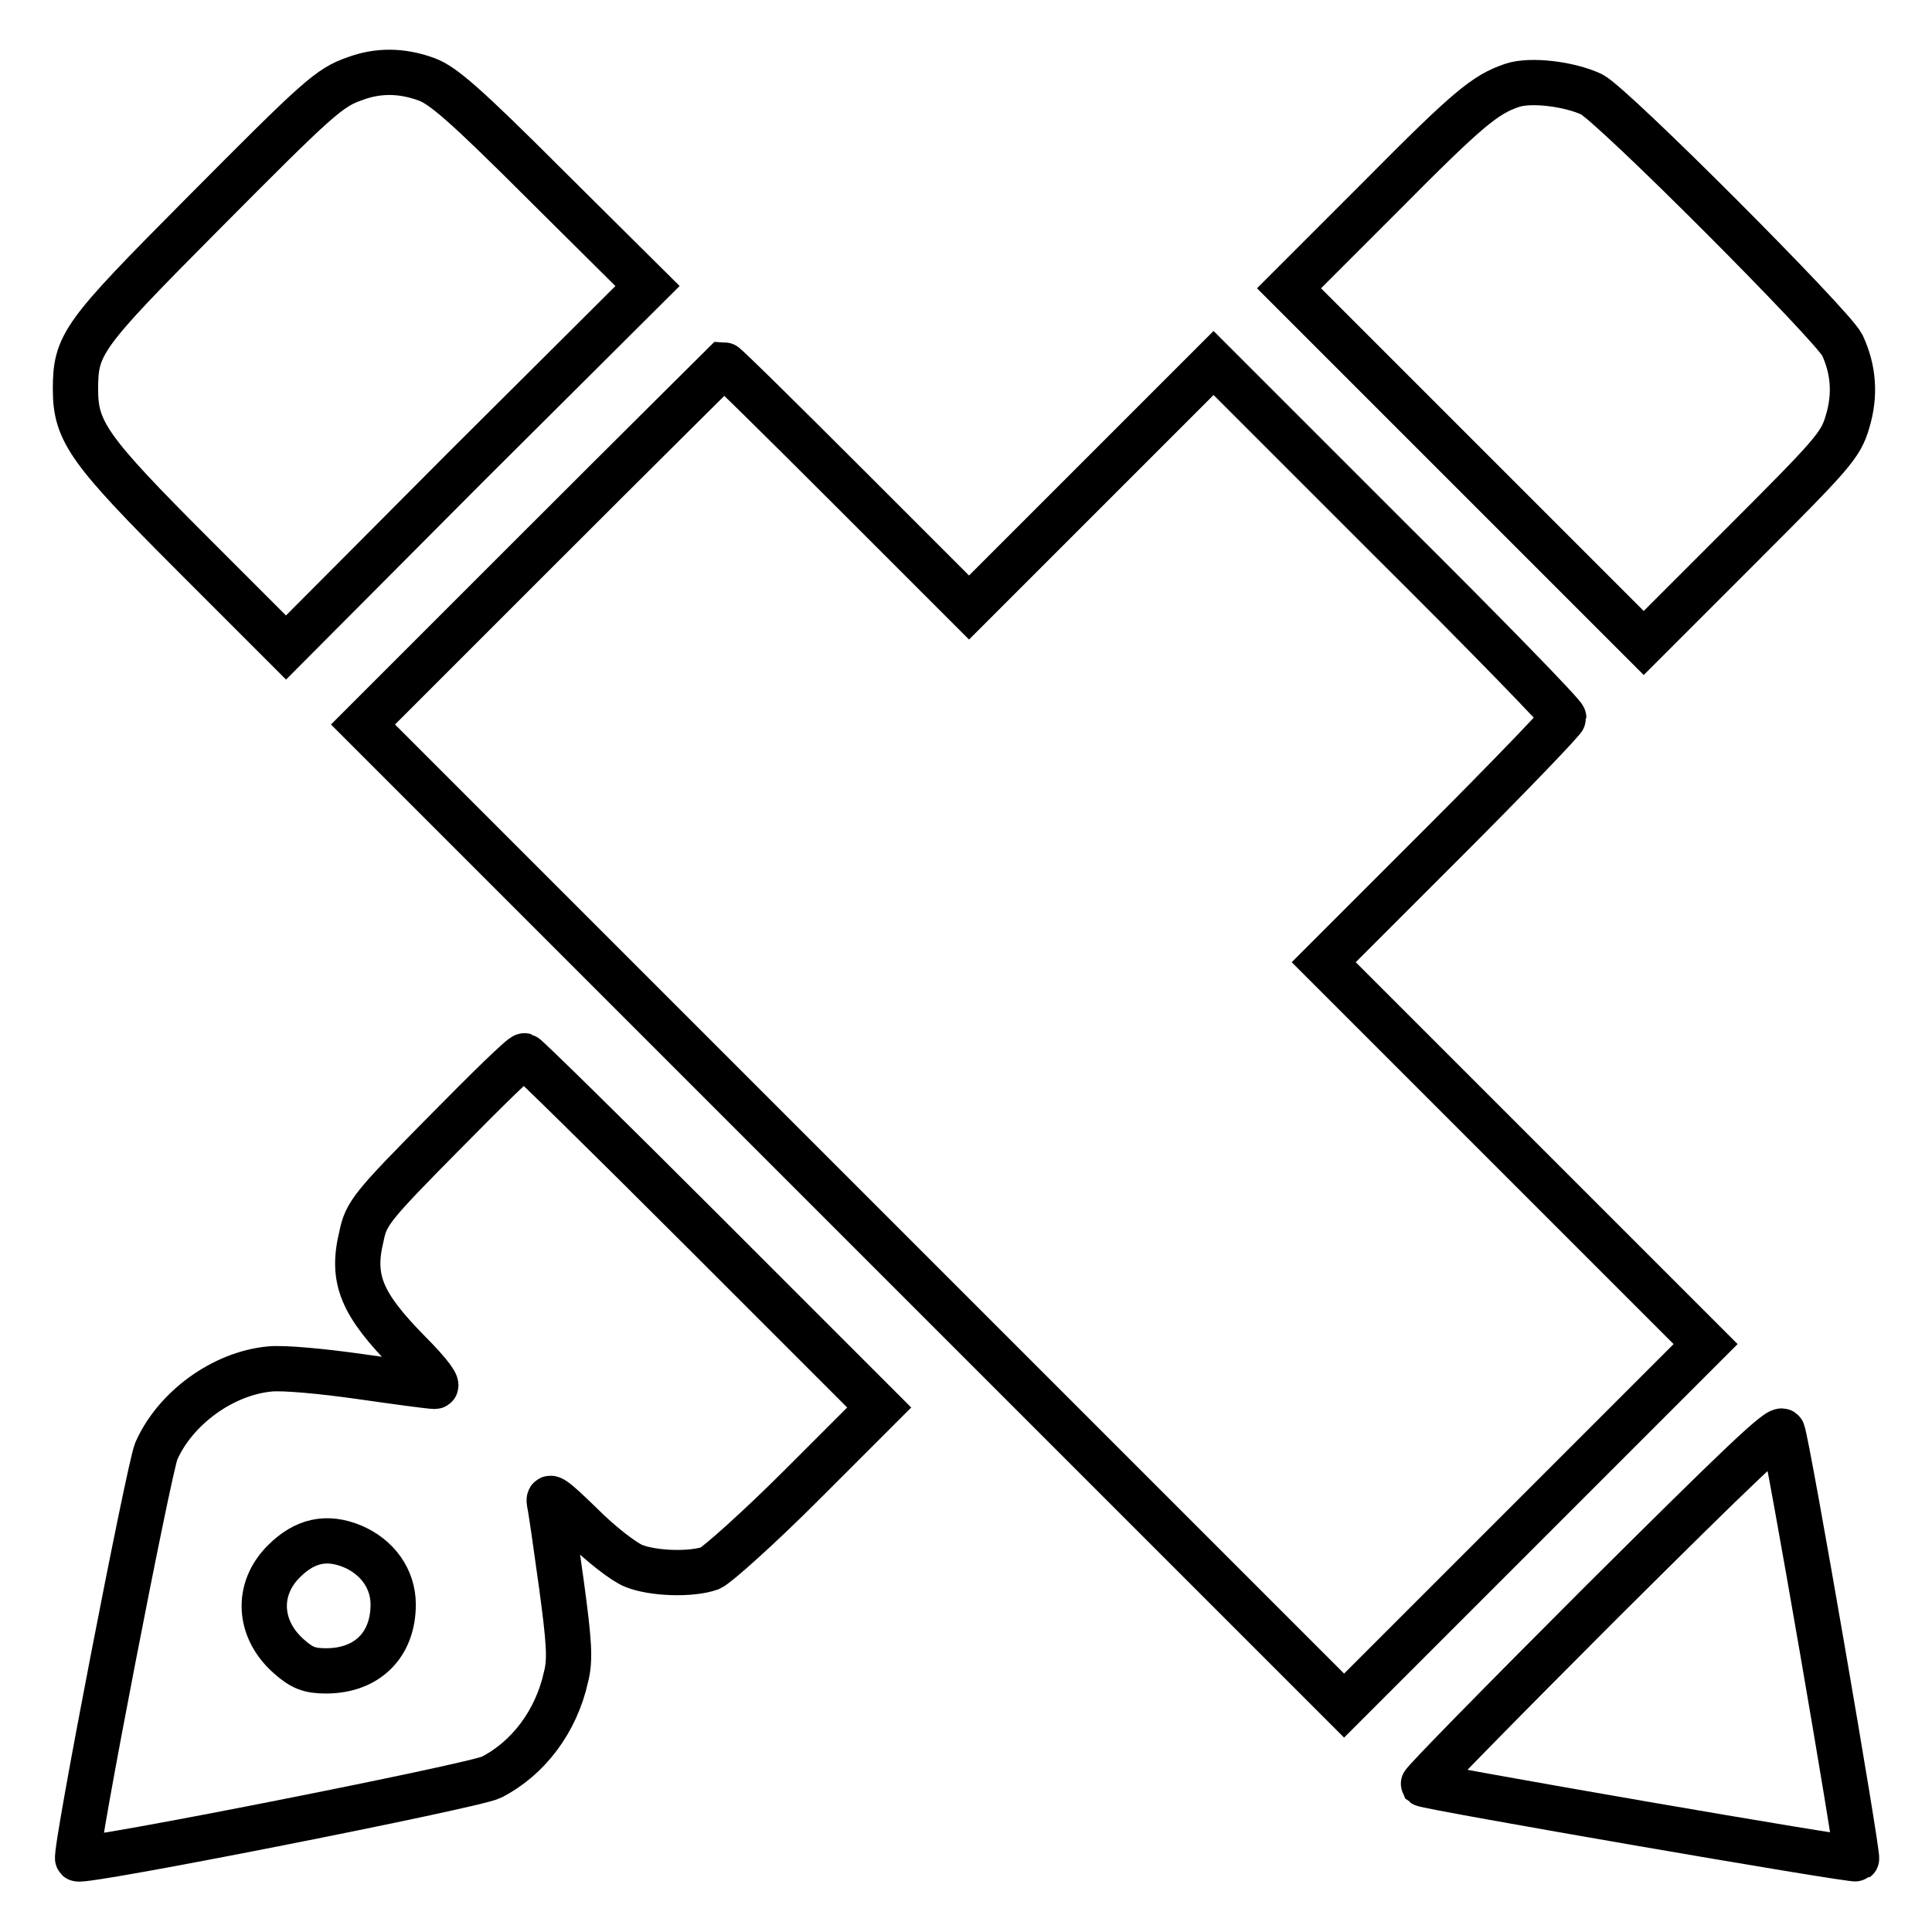
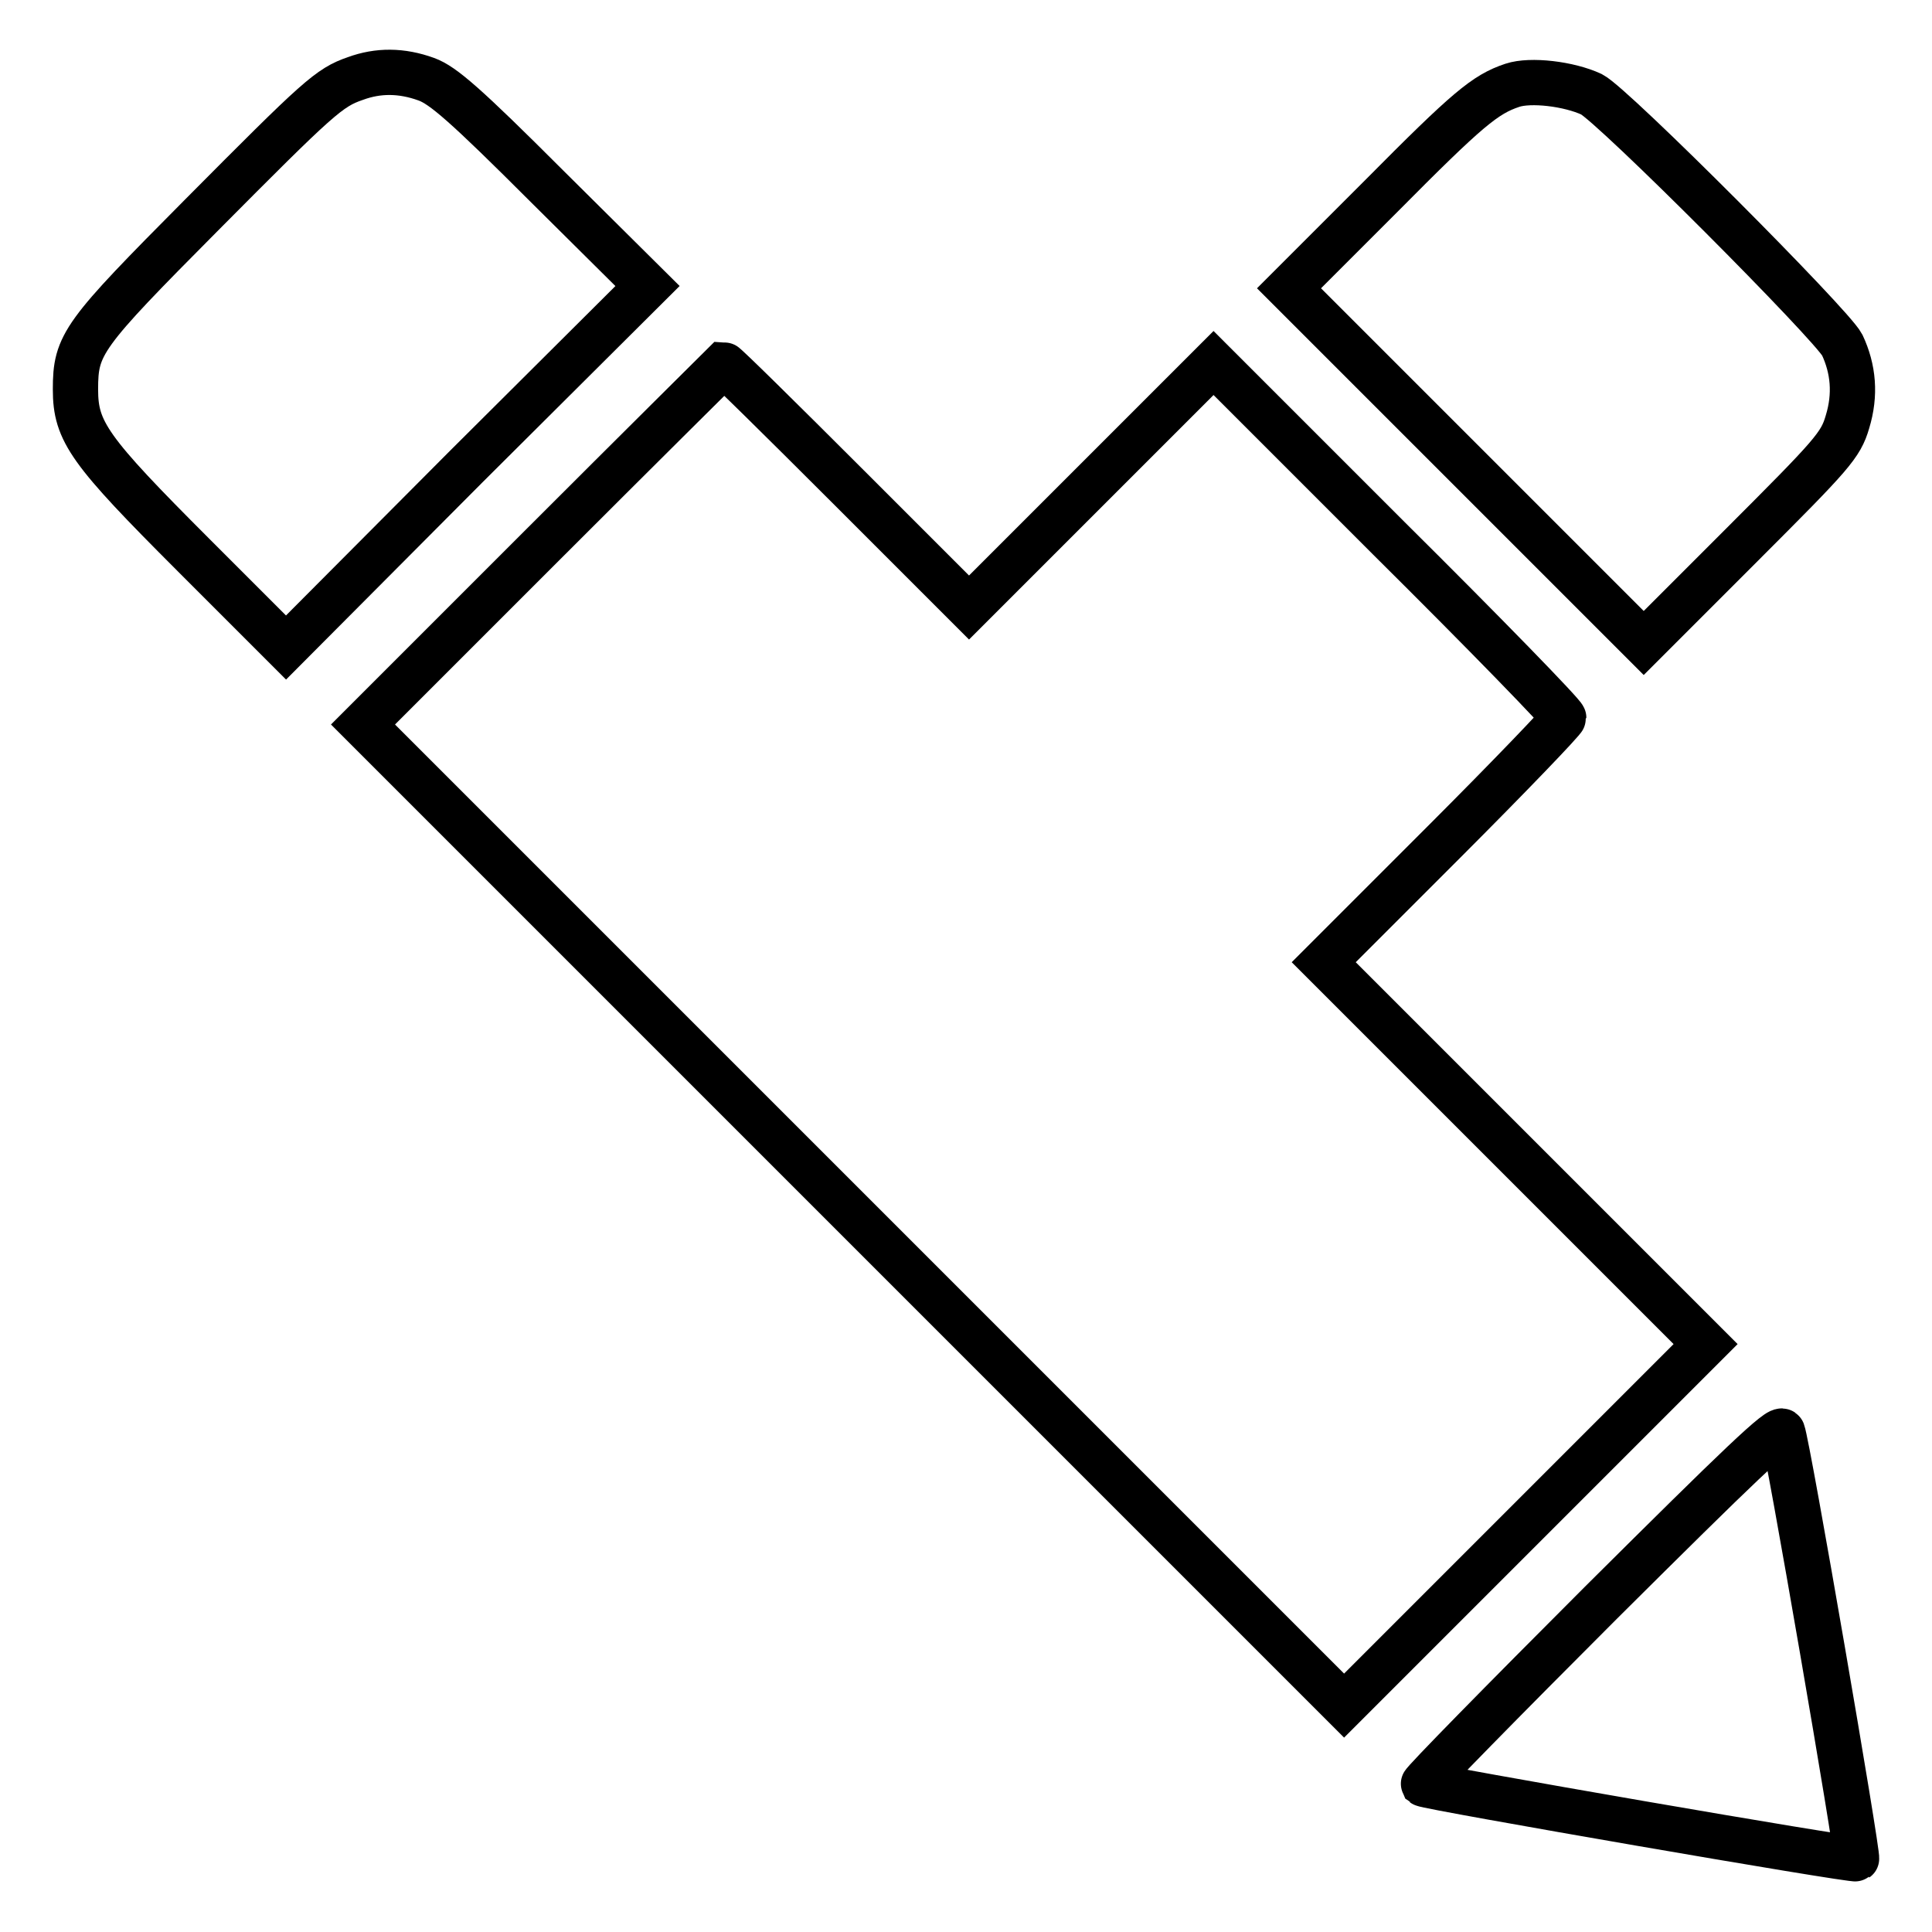
<svg xmlns="http://www.w3.org/2000/svg" version="1.1" x="0px" y="0px" viewBox="0 0 256 256" enable-background="new 0 0 256 256" xml:space="preserve">
  <g>
    <g>
      <g>
        <path stroke-width="6" fill-opacity="0" stroke="#000000" d="M47.1,10.4c-3.5,1.2-4.9,2.5-20.4,18.1C10.9,44.4,10,45.6,10,51.6c0,5.6,1.8,8.1,15.6,21.9l12.3,12.3l23.9-24l24-23.9L72.5,24.7c-10.8-10.8-13.8-13.4-16-14.2C53.2,9.3,50.1,9.3,47.1,10.4z" />
        <path stroke-width="6" fill-opacity="0" stroke="#000000" d="M200.4,11.3c-3.6,1.2-5.9,3.1-17.4,14.7l-12.2,12.2l23.5,23.5l23.5,23.5l13-13c12-12,13.1-13.2,14-16.3c1.1-3.6,0.8-7-0.7-10.2c-1.4-2.7-30.3-31.7-33.2-33.2C207.9,11.1,202.8,10.5,200.4,11.3z" />
        <path stroke-width="6" fill-opacity="0" stroke="#000000" d="M71.9,72.2L48.1,96l65,65l65,65l23.9-23.9l24-24l-25.3-25.3l-25.3-25.3l15.9-15.9c8.7-8.7,15.9-16.2,15.9-16.5c0-0.4-10.4-11.1-23.2-23.8l-23.2-23.2l-16.2,16.2l-16.2,16.2l-16.1-16.1c-8.8-8.8-16.2-16.1-16.4-16.1C95.8,48.4,85,59.1,71.9,72.2z" />
-         <path stroke-width="6" fill-opacity="0" stroke="#000000" d="M58.8,150.2c-9.5,9.6-10.3,10.6-10.9,13.6c-1.4,5.7,0,9,6.3,15.4c2.8,2.8,4,4.5,3.4,4.5c-0.6,0-5-0.6-9.9-1.3c-4.9-0.7-10.2-1.2-12-1c-6.2,0.6-12.5,5.2-15,10.9c-1,2.5-10.9,53.5-10.4,54c0.6,0.6,52.7-9.7,54.8-10.8c4.9-2.5,8.6-7.4,9.9-13.3c0.6-2.3,0.4-4.8-0.6-12.2c-0.7-5.1-1.4-10-1.6-10.9c-0.2-1.2,0.6-0.6,4.3,3c2.5,2.5,5.6,4.9,6.9,5.4c2.5,1,7.5,1.2,10.1,0.3c0.9-0.4,6.4-5.3,12.1-11l10.3-10.3l-23.3-23.3c-12.8-12.8-23.5-23.3-23.7-23.3C69.2,139.8,64.4,144.5,58.8,150.2z M46.7,204.9c3.3,1.4,5.4,4.3,5.4,7.7c0,5.4-3.5,8.8-8.9,8.8c-2.2,0-3.2-0.4-4.9-1.9c-4.1-3.6-4.4-8.9-0.7-12.6C40.4,204.1,43.3,203.5,46.7,204.9z" />
        <path stroke-width="6" fill-opacity="0" stroke="#000000" d="M212.1,212.4c-13,13-23.6,23.8-23.5,24c0.5,0.4,57.1,10.2,57.4,9.9c0.3-0.2-9.1-54.8-9.8-56.6C235.9,188.9,230.6,194,212.1,212.4z" />
      </g>
    </g>
  </g>
</svg>